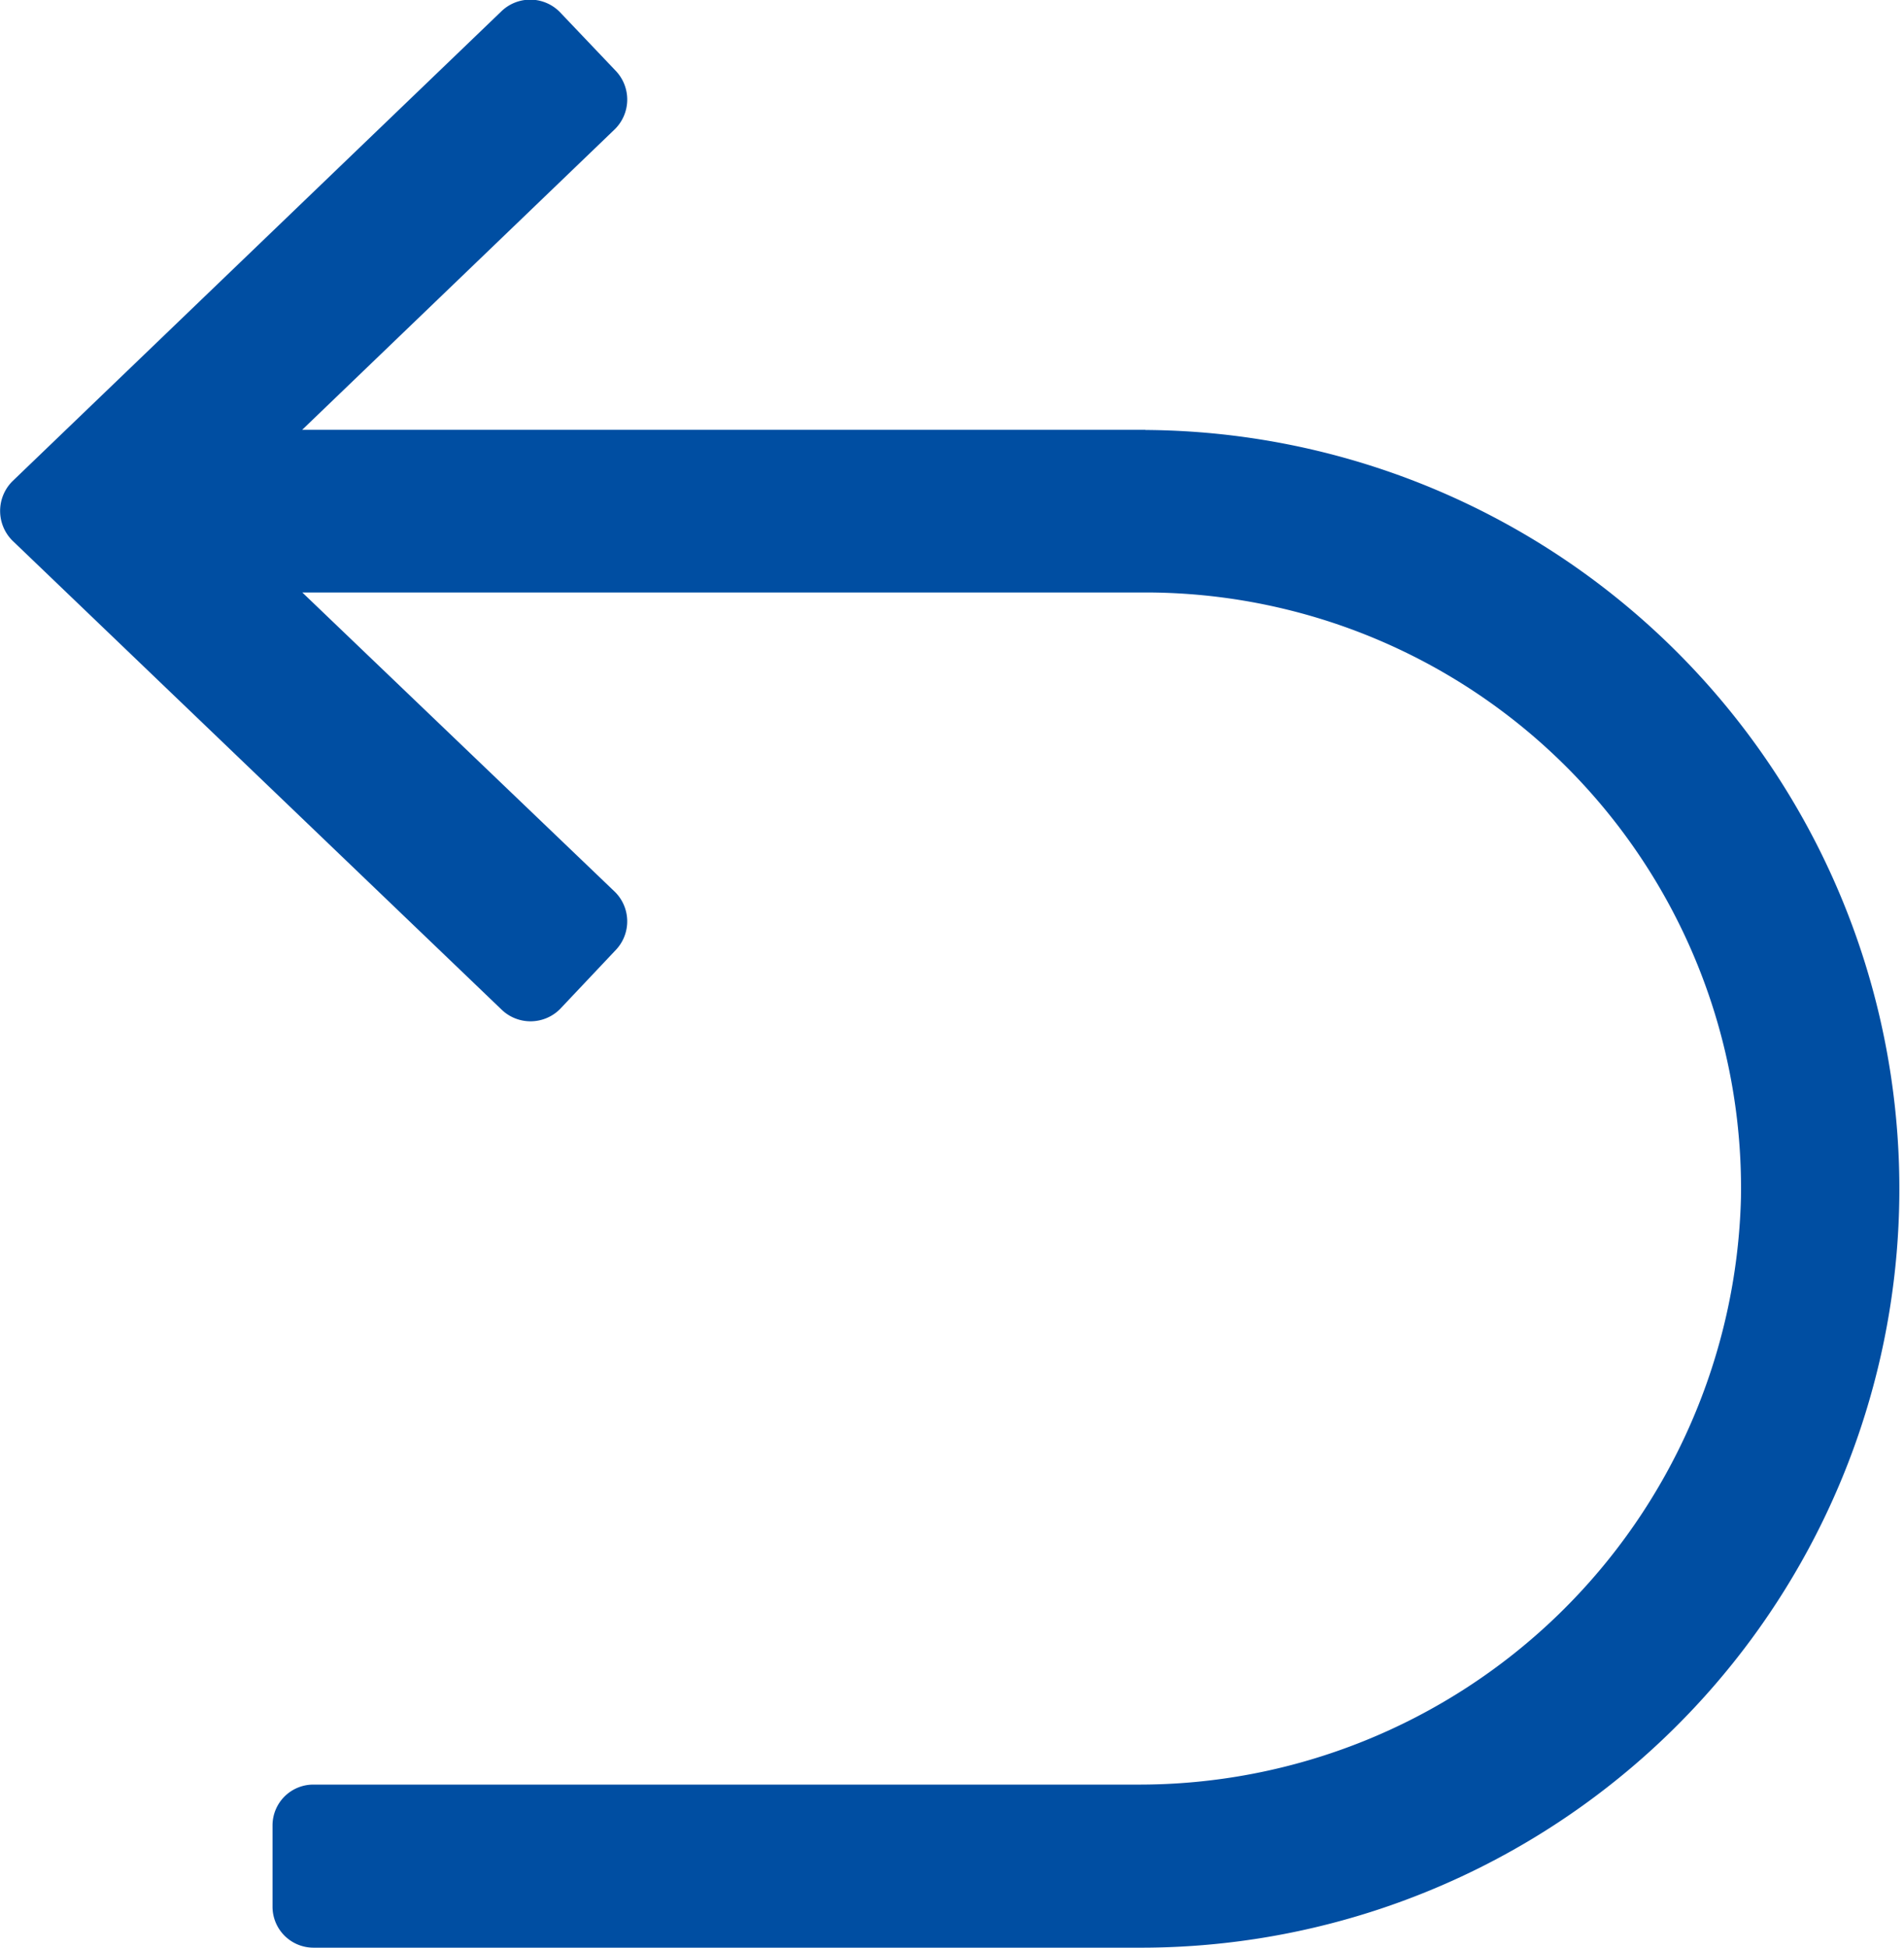
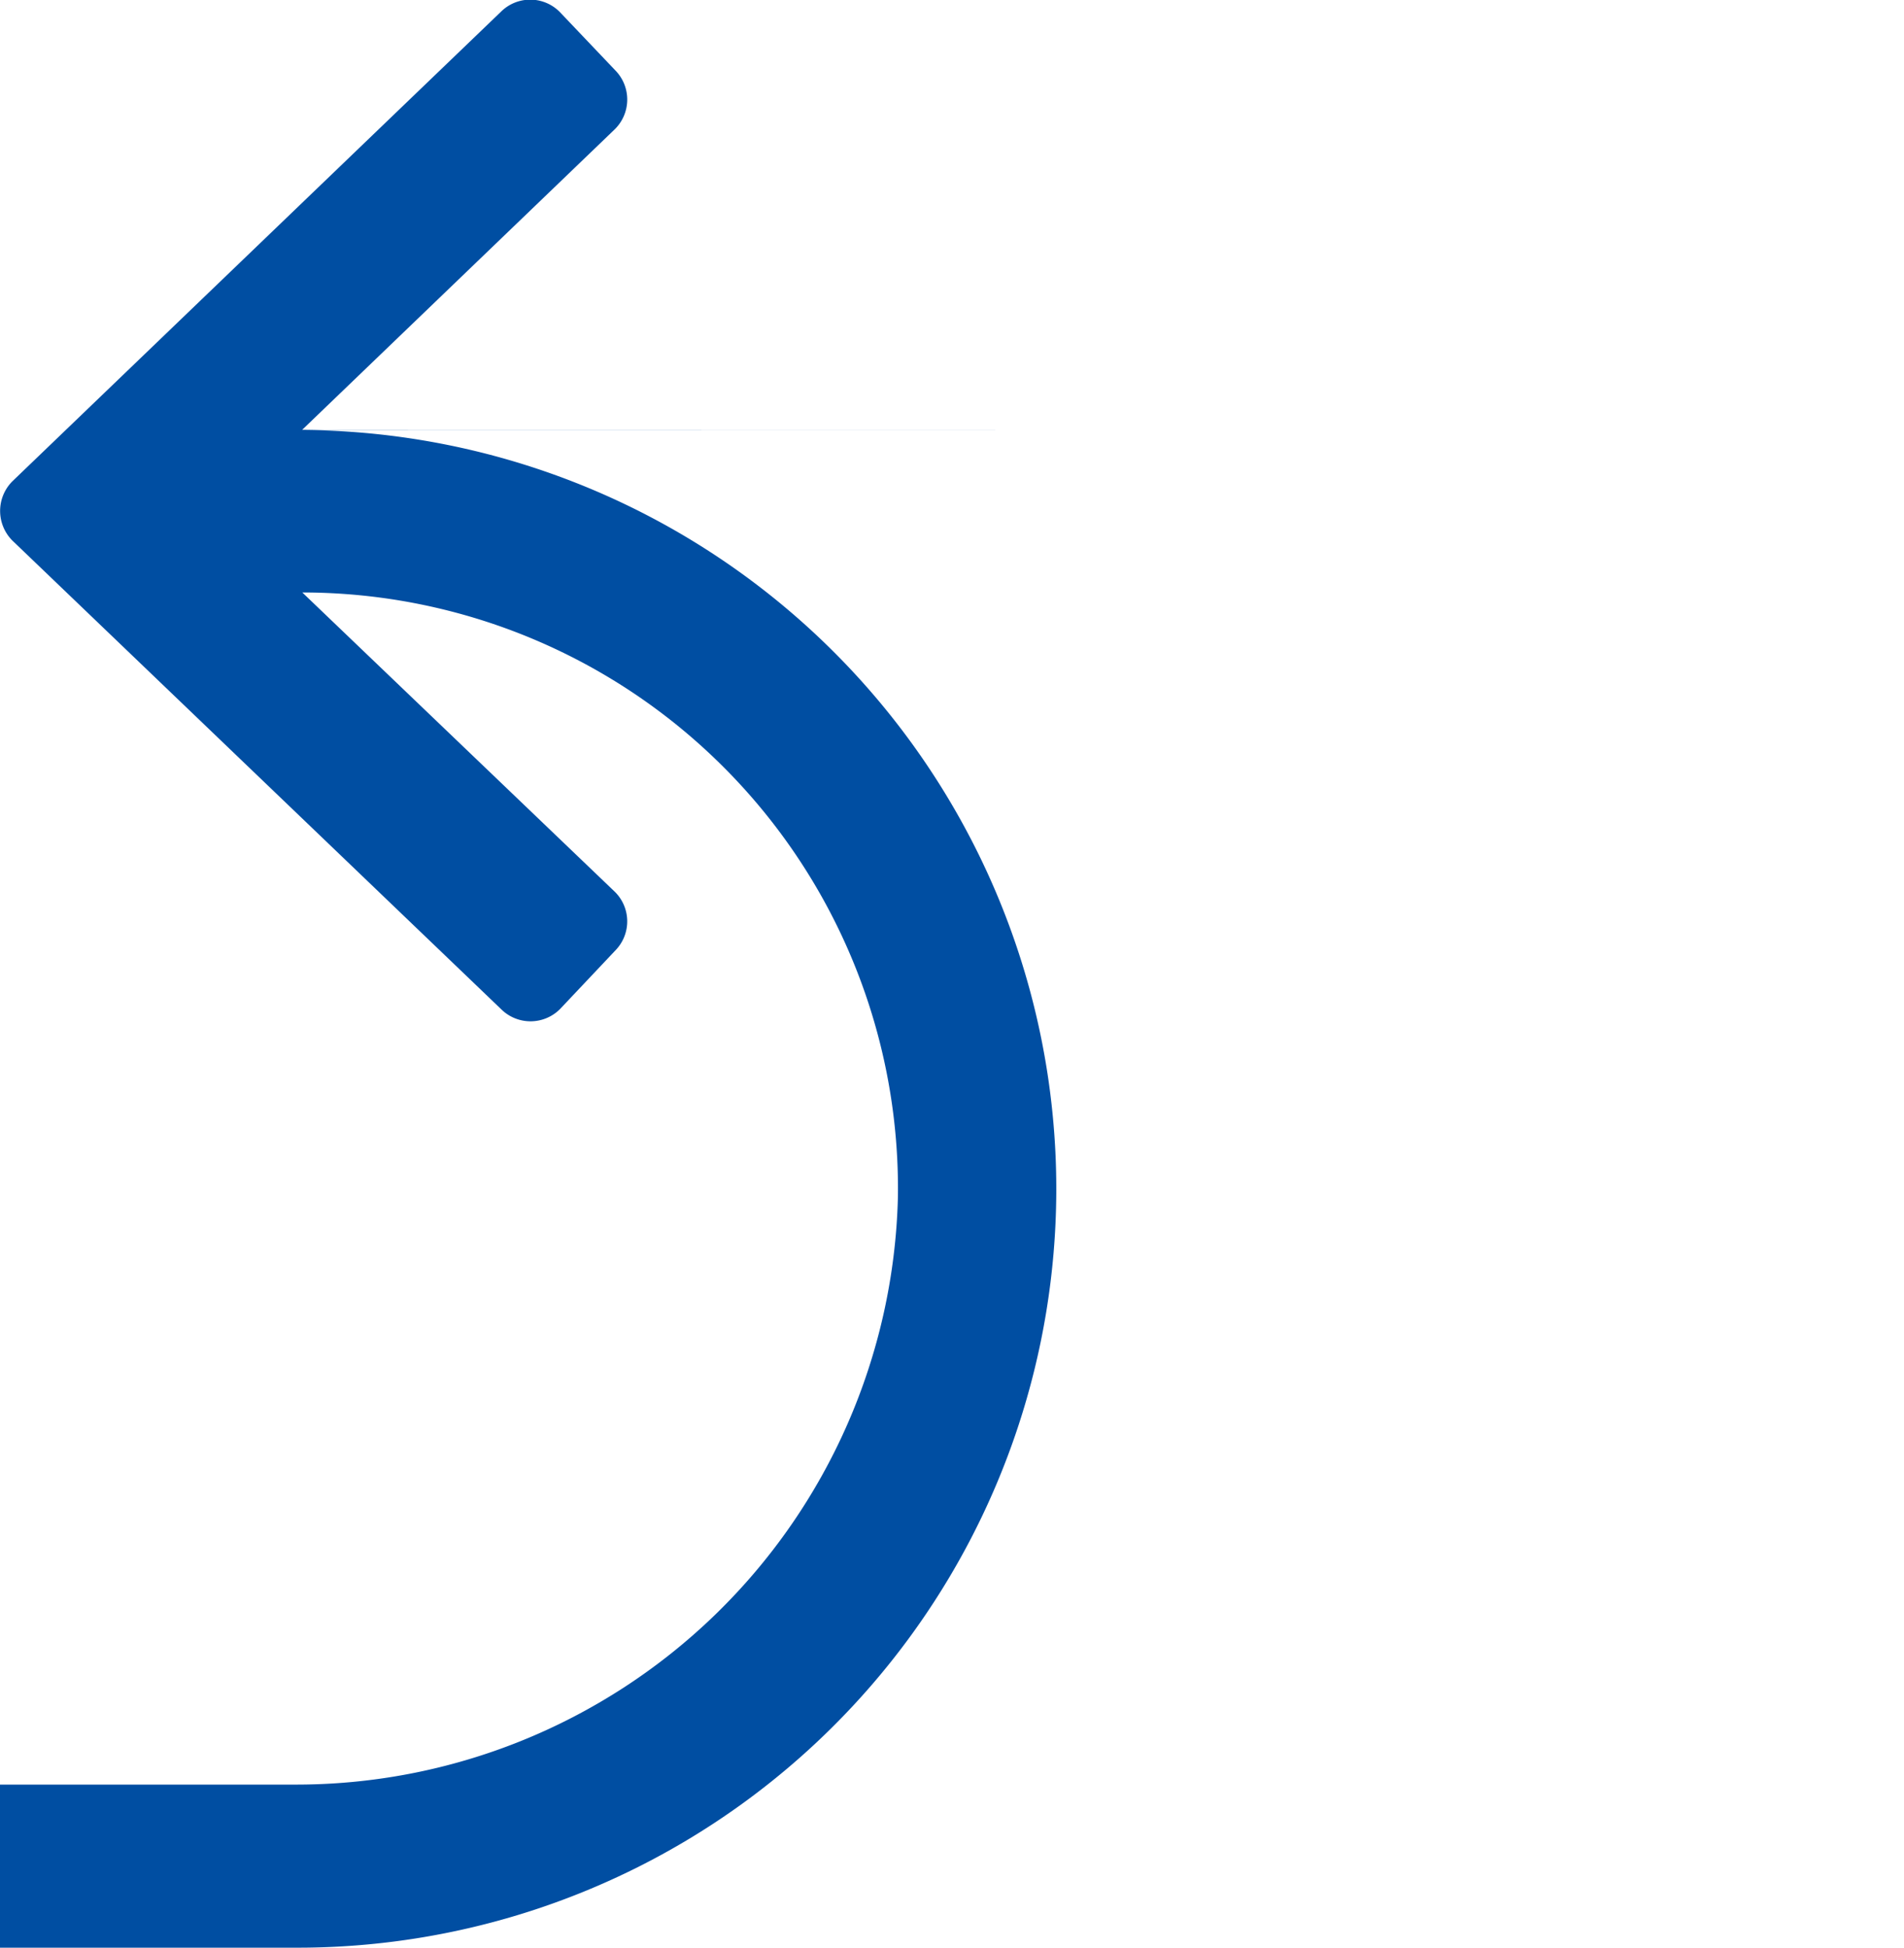
<svg xmlns="http://www.w3.org/2000/svg" width="13.302" height="13.603" viewBox="0 0 13.302 13.603">
-   <path id="out" d="M146.051,132.542h-5.892l2.185-2.1a.291.291,0,0,0,.007-.406l-.392-.412a.29.29,0,0,0-.406-.007l-3.419,3.285a.293.293,0,0,0,0,.413l3.421,3.279a.291.291,0,0,0,.406-.007l.39-.413a.29.29,0,0,0-.007-.405l-2.184-2.091h5.89a4.162,4.162,0,0,1,4.161,4.226,4.206,4.206,0,0,1-4.226,4.1h-5.748a.285.285,0,0,0-.285.285v.569a.286.286,0,0,0,.285.285h5.748a5.3,5.3,0,1,0,.065-10.6Z" transform="translate(-138.048 -129.54)" fill="#004ea2" />
+   <path id="out" d="M146.051,132.542h-5.892l2.185-2.1a.291.291,0,0,0,.007-.406l-.392-.412a.29.29,0,0,0-.406-.007l-3.419,3.285a.293.293,0,0,0,0,.413l3.421,3.279a.291.291,0,0,0,.406-.007l.39-.413a.29.29,0,0,0-.007-.405l-2.184-2.091a4.162,4.162,0,0,1,4.161,4.226,4.206,4.206,0,0,1-4.226,4.1h-5.748a.285.285,0,0,0-.285.285v.569a.286.286,0,0,0,.285.285h5.748a5.3,5.3,0,1,0,.065-10.6Z" transform="translate(-138.048 -129.54)" fill="#004ea2" />
</svg>